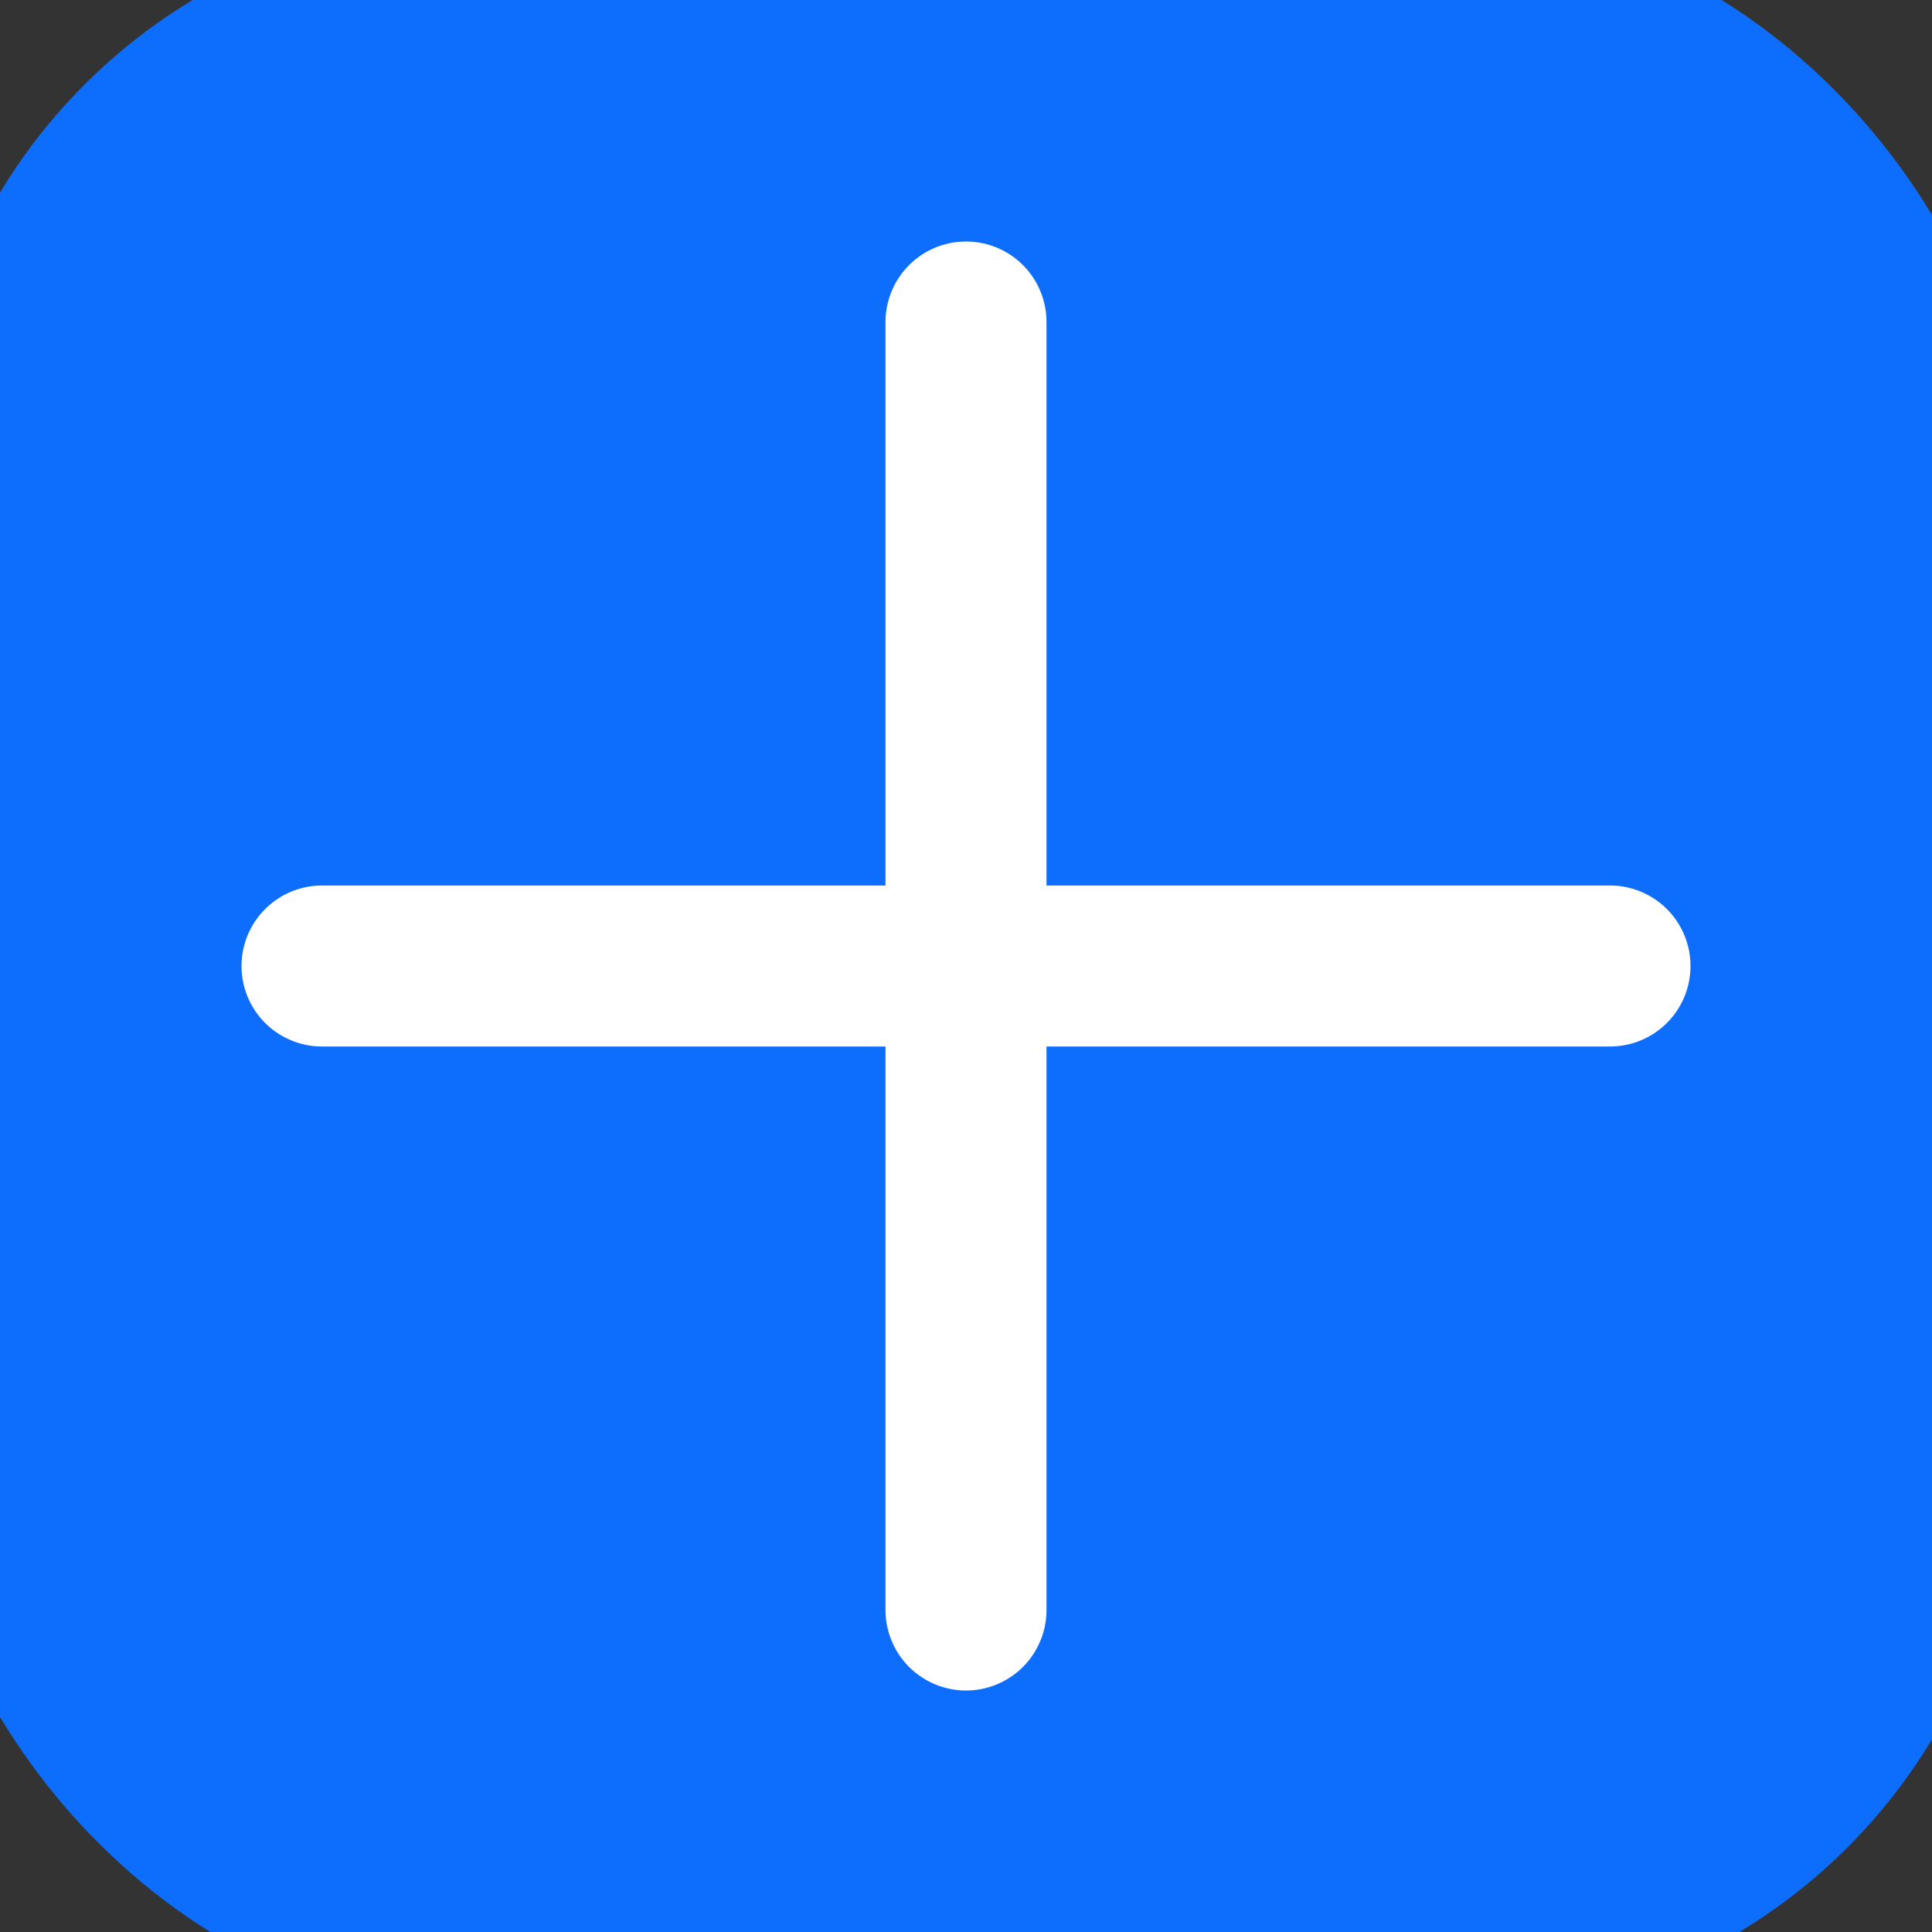
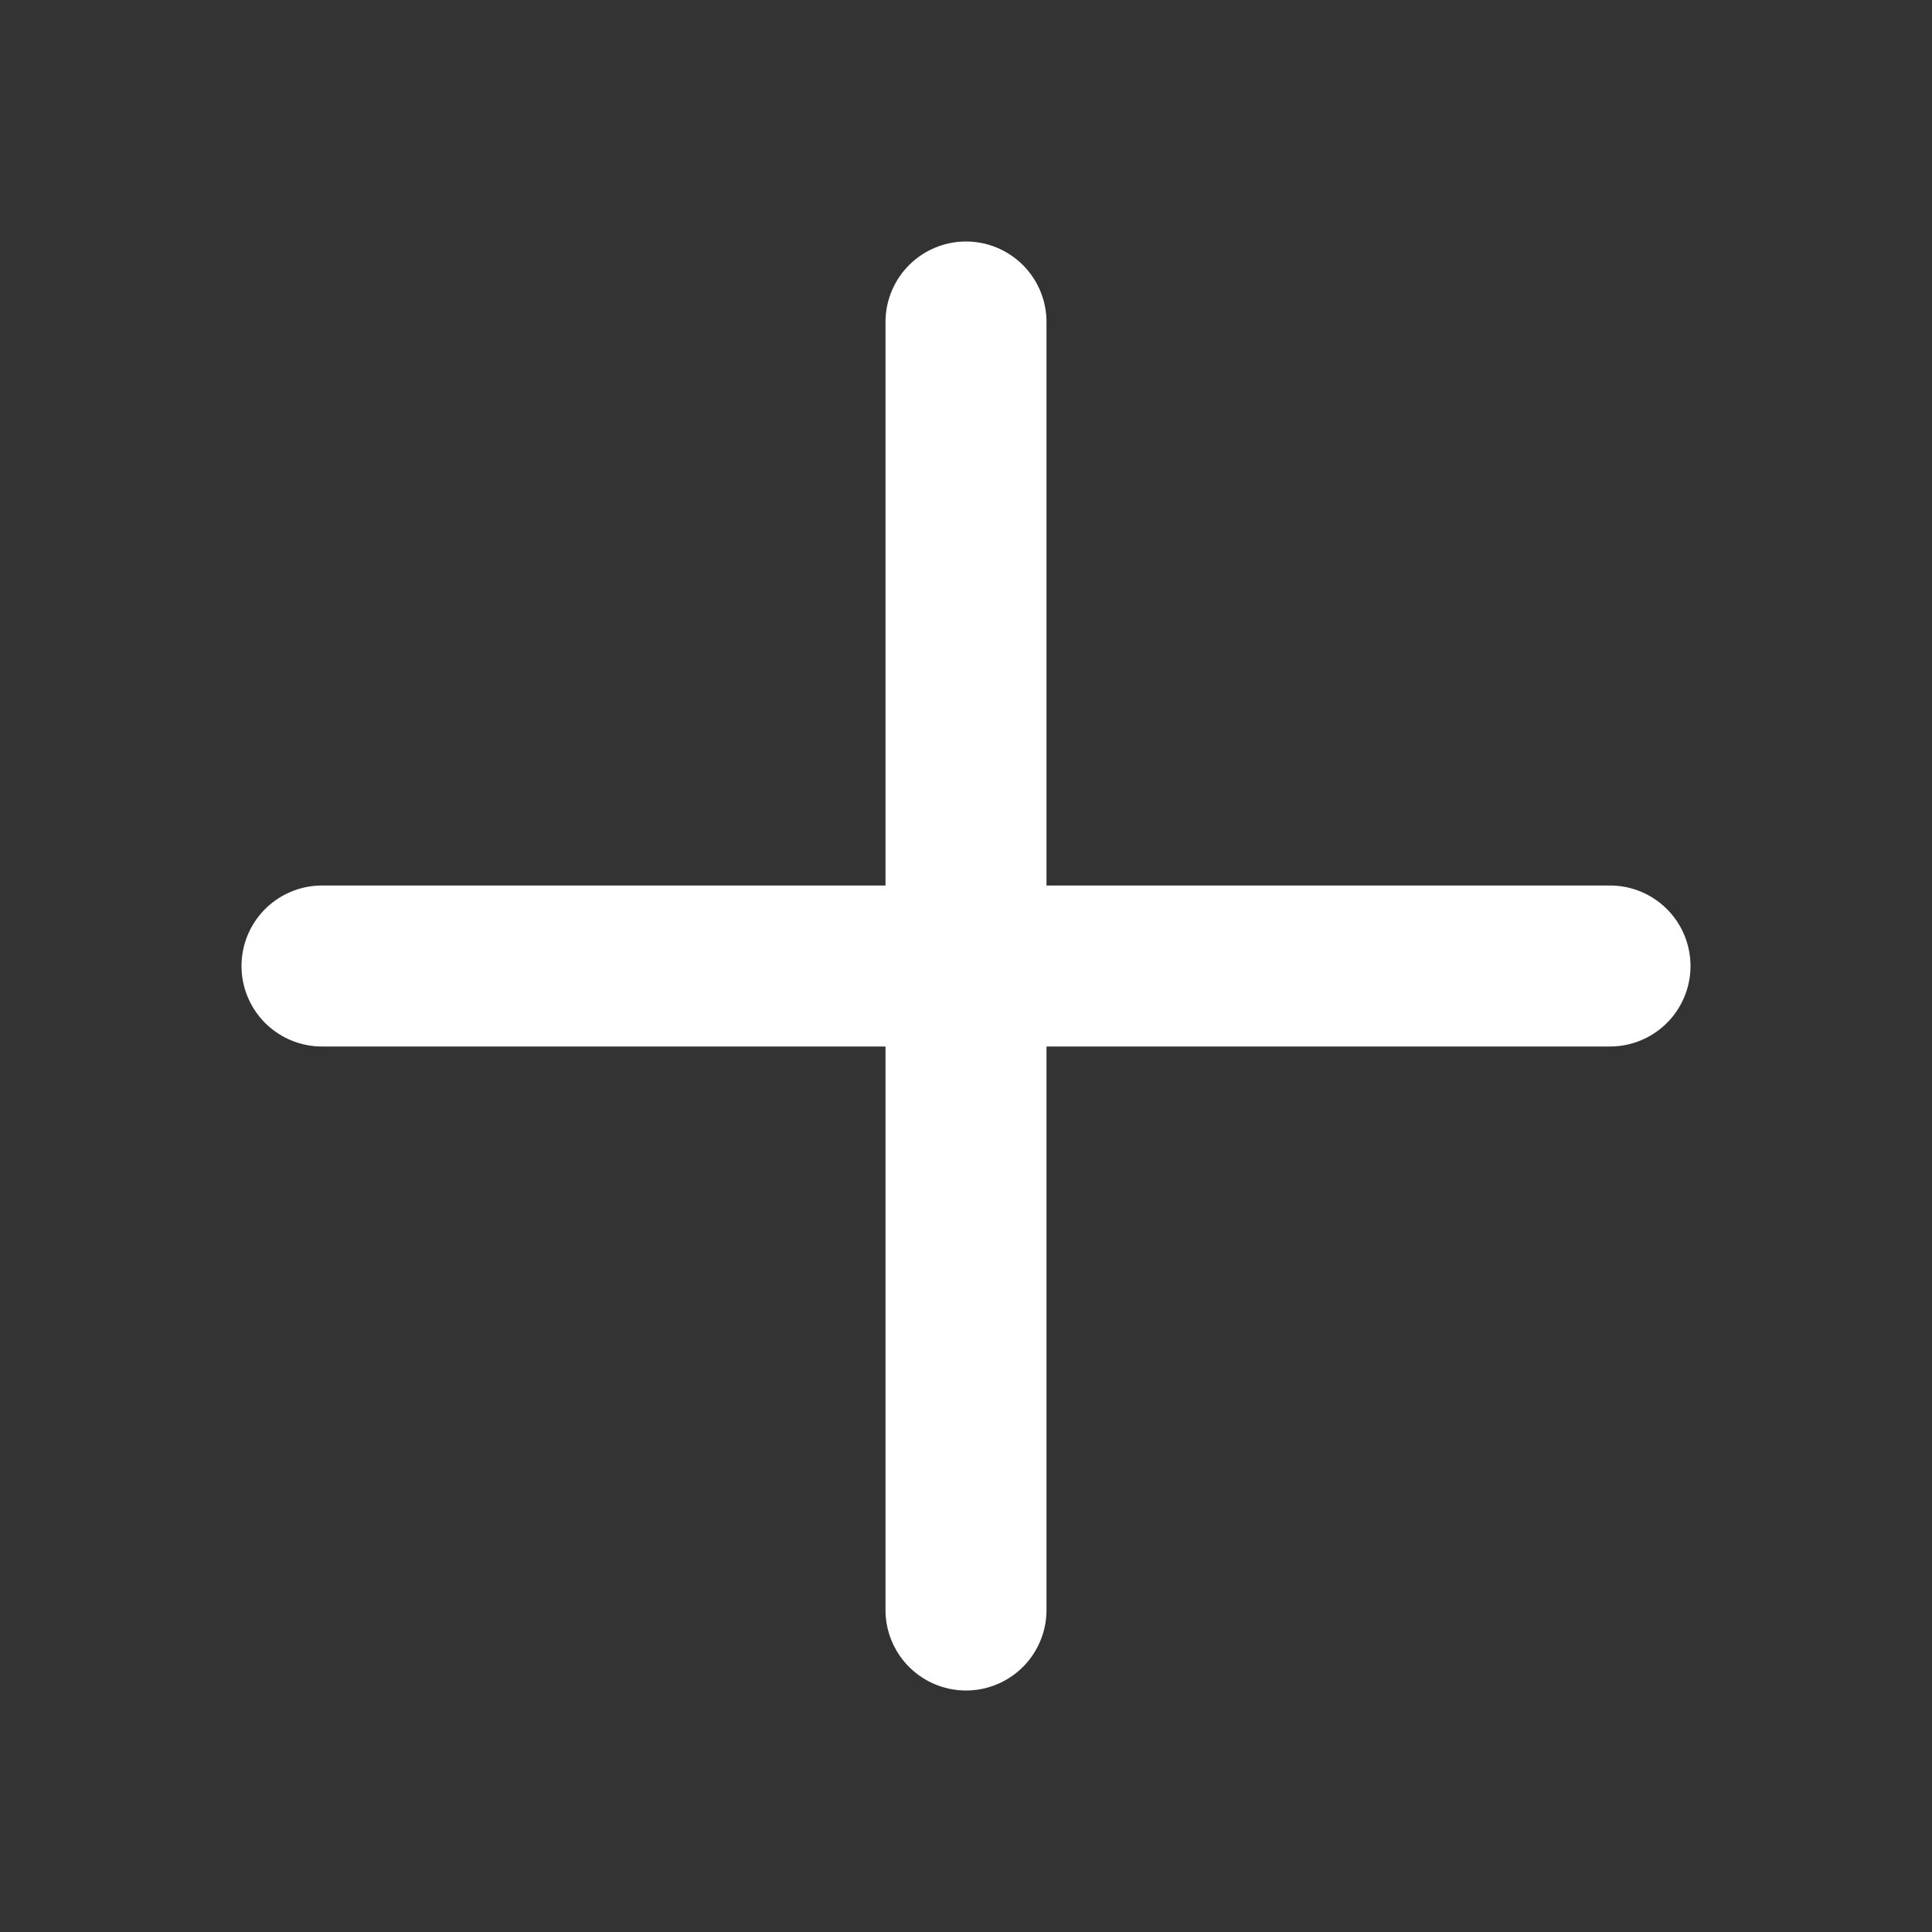
<svg xmlns="http://www.w3.org/2000/svg" viewBox="0 0 24 24" width="100%" height="100%" fill="none" stroke="#0D6EFD" stroke-width="2" stroke-linecap="round" stroke-linejoin="round">
  <rect x="0" y="0" width="24" height="24" fill="#333333" stroke="none" />
-   <rect width="24" height="24" rx="6" fill="#0D6EFD" />
  <path d="M12 4v16m-8-8h16" stroke="white" />
</svg>